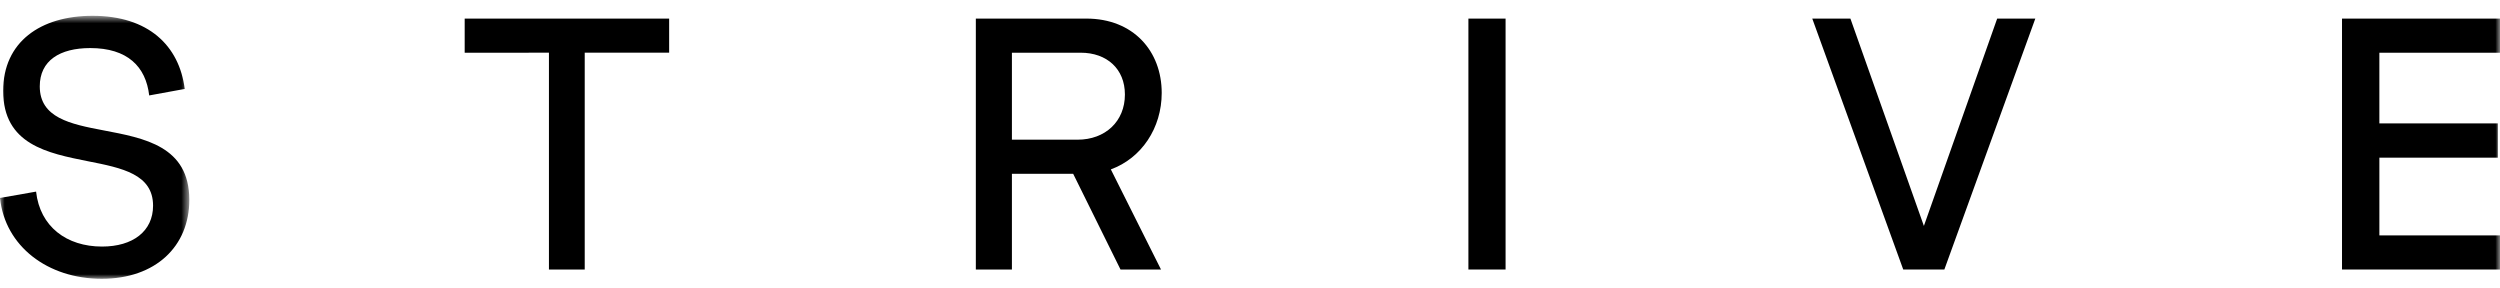
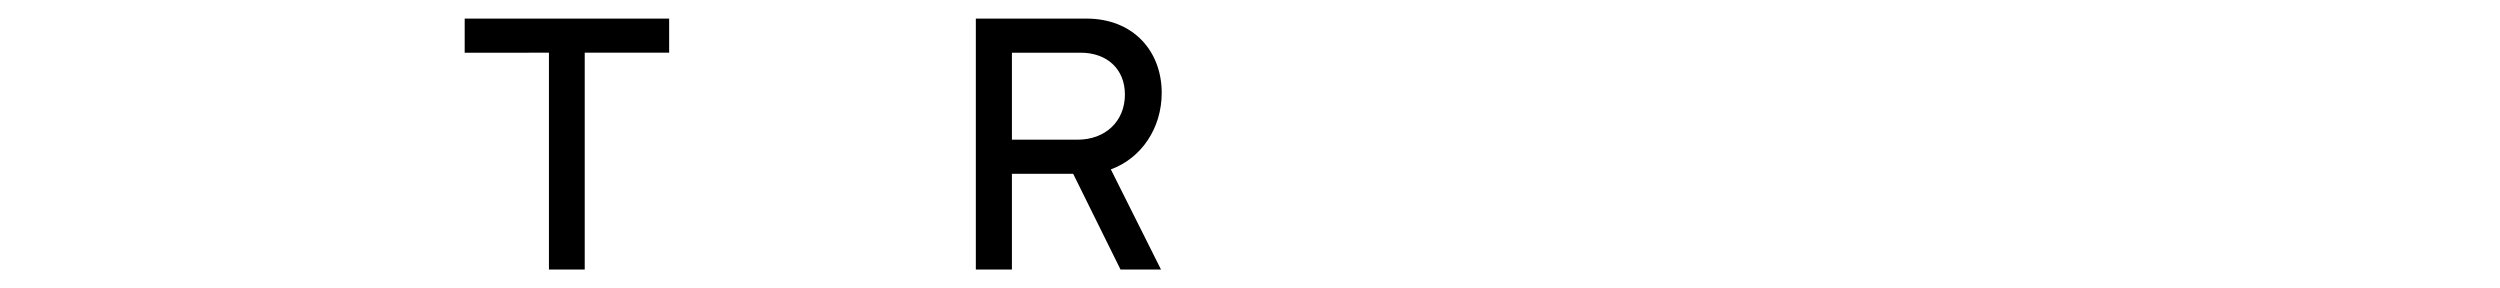
<svg xmlns="http://www.w3.org/2000/svg" xmlns:xlink="http://www.w3.org/1999/xlink" width="269" height="31">
  <defs>
-     <path id="a" d="M0 .7h20.37V29H0z" />
-     <path id="c" d="M0 29.59h269v-29H0z" />
-   </defs>
+     </defs>
  <g transform="translate(0 .41)" fill="none" fill-rule="evenodd">
    <g transform="translate(0 .59)">
      <mask id="b" fill="#fff">
        <use xlink:href="#a" />
      </mask>
-       <path d="M16.054 9.272c-.36-3.118-2.347-5.1-6.342-5.1-3.275 0-5.433 1.347-5.433 4.117 0 3.383 3.275 4.06 6.853 4.737 4.373.837 9.238 1.683 9.238 7.483 0 5.003-3.634 8.49-9.427 8.49C5.13 29 .532 25.489 0 20.3l3.882-.683c.417 3.777 3.294 5.913 7.098 5.913 3.313 0 5.49-1.644 5.49-4.399 0-3.383-3.332-4.06-6.984-4.777C5.13 15.483.34 14.557.34 8.78.34 3.512 4.354.7 9.958.7c6 0 9.332 3.207 9.918 7.87l-3.823.7z" fill="#000" mask="url(#b)" />
    </g>
    <path fill="#000" d="M50 5.262V1.59h22v3.67h-9.084v23.33h-3.85V5.26zm58.882 0v9.358h7.064c2.974 0 5.094-1.96 5.094-4.86 0-2.763-1.95-4.498-4.753-4.498h-7.405zM105 1.59h11.893c5.057 0 8.107 3.502 8.107 8 0 3.785-2.179 7.022-5.474 8.227l5.398 10.773h-4.357l-5.094-10.3h-6.591v10.3H105v-27z" />
    <mask id="d" fill="#fff">
      <use xlink:href="#c" />
    </mask>
-     <path fill="#000" mask="url(#d)" d="M158 28.59h4v-27h-4zm56.896-27H219l-9.788 27h-4.424L195 1.59h4.104l7.906 22.31zM270 5.262h-13.98v7.607h12.745v3.688h-12.744v8.362H270v3.672h-18v-27h18z" />
+     <path fill="#000" mask="url(#d)" d="M158 28.59h4v-27h-4zm56.896-27H219l-9.788 27h-4.424L195 1.59h4.104l7.906 22.31zM270 5.262h-13.98v7.607v3.688h-12.744v8.362H270v3.672h-18v-27h18z" />
  </g>
</svg>